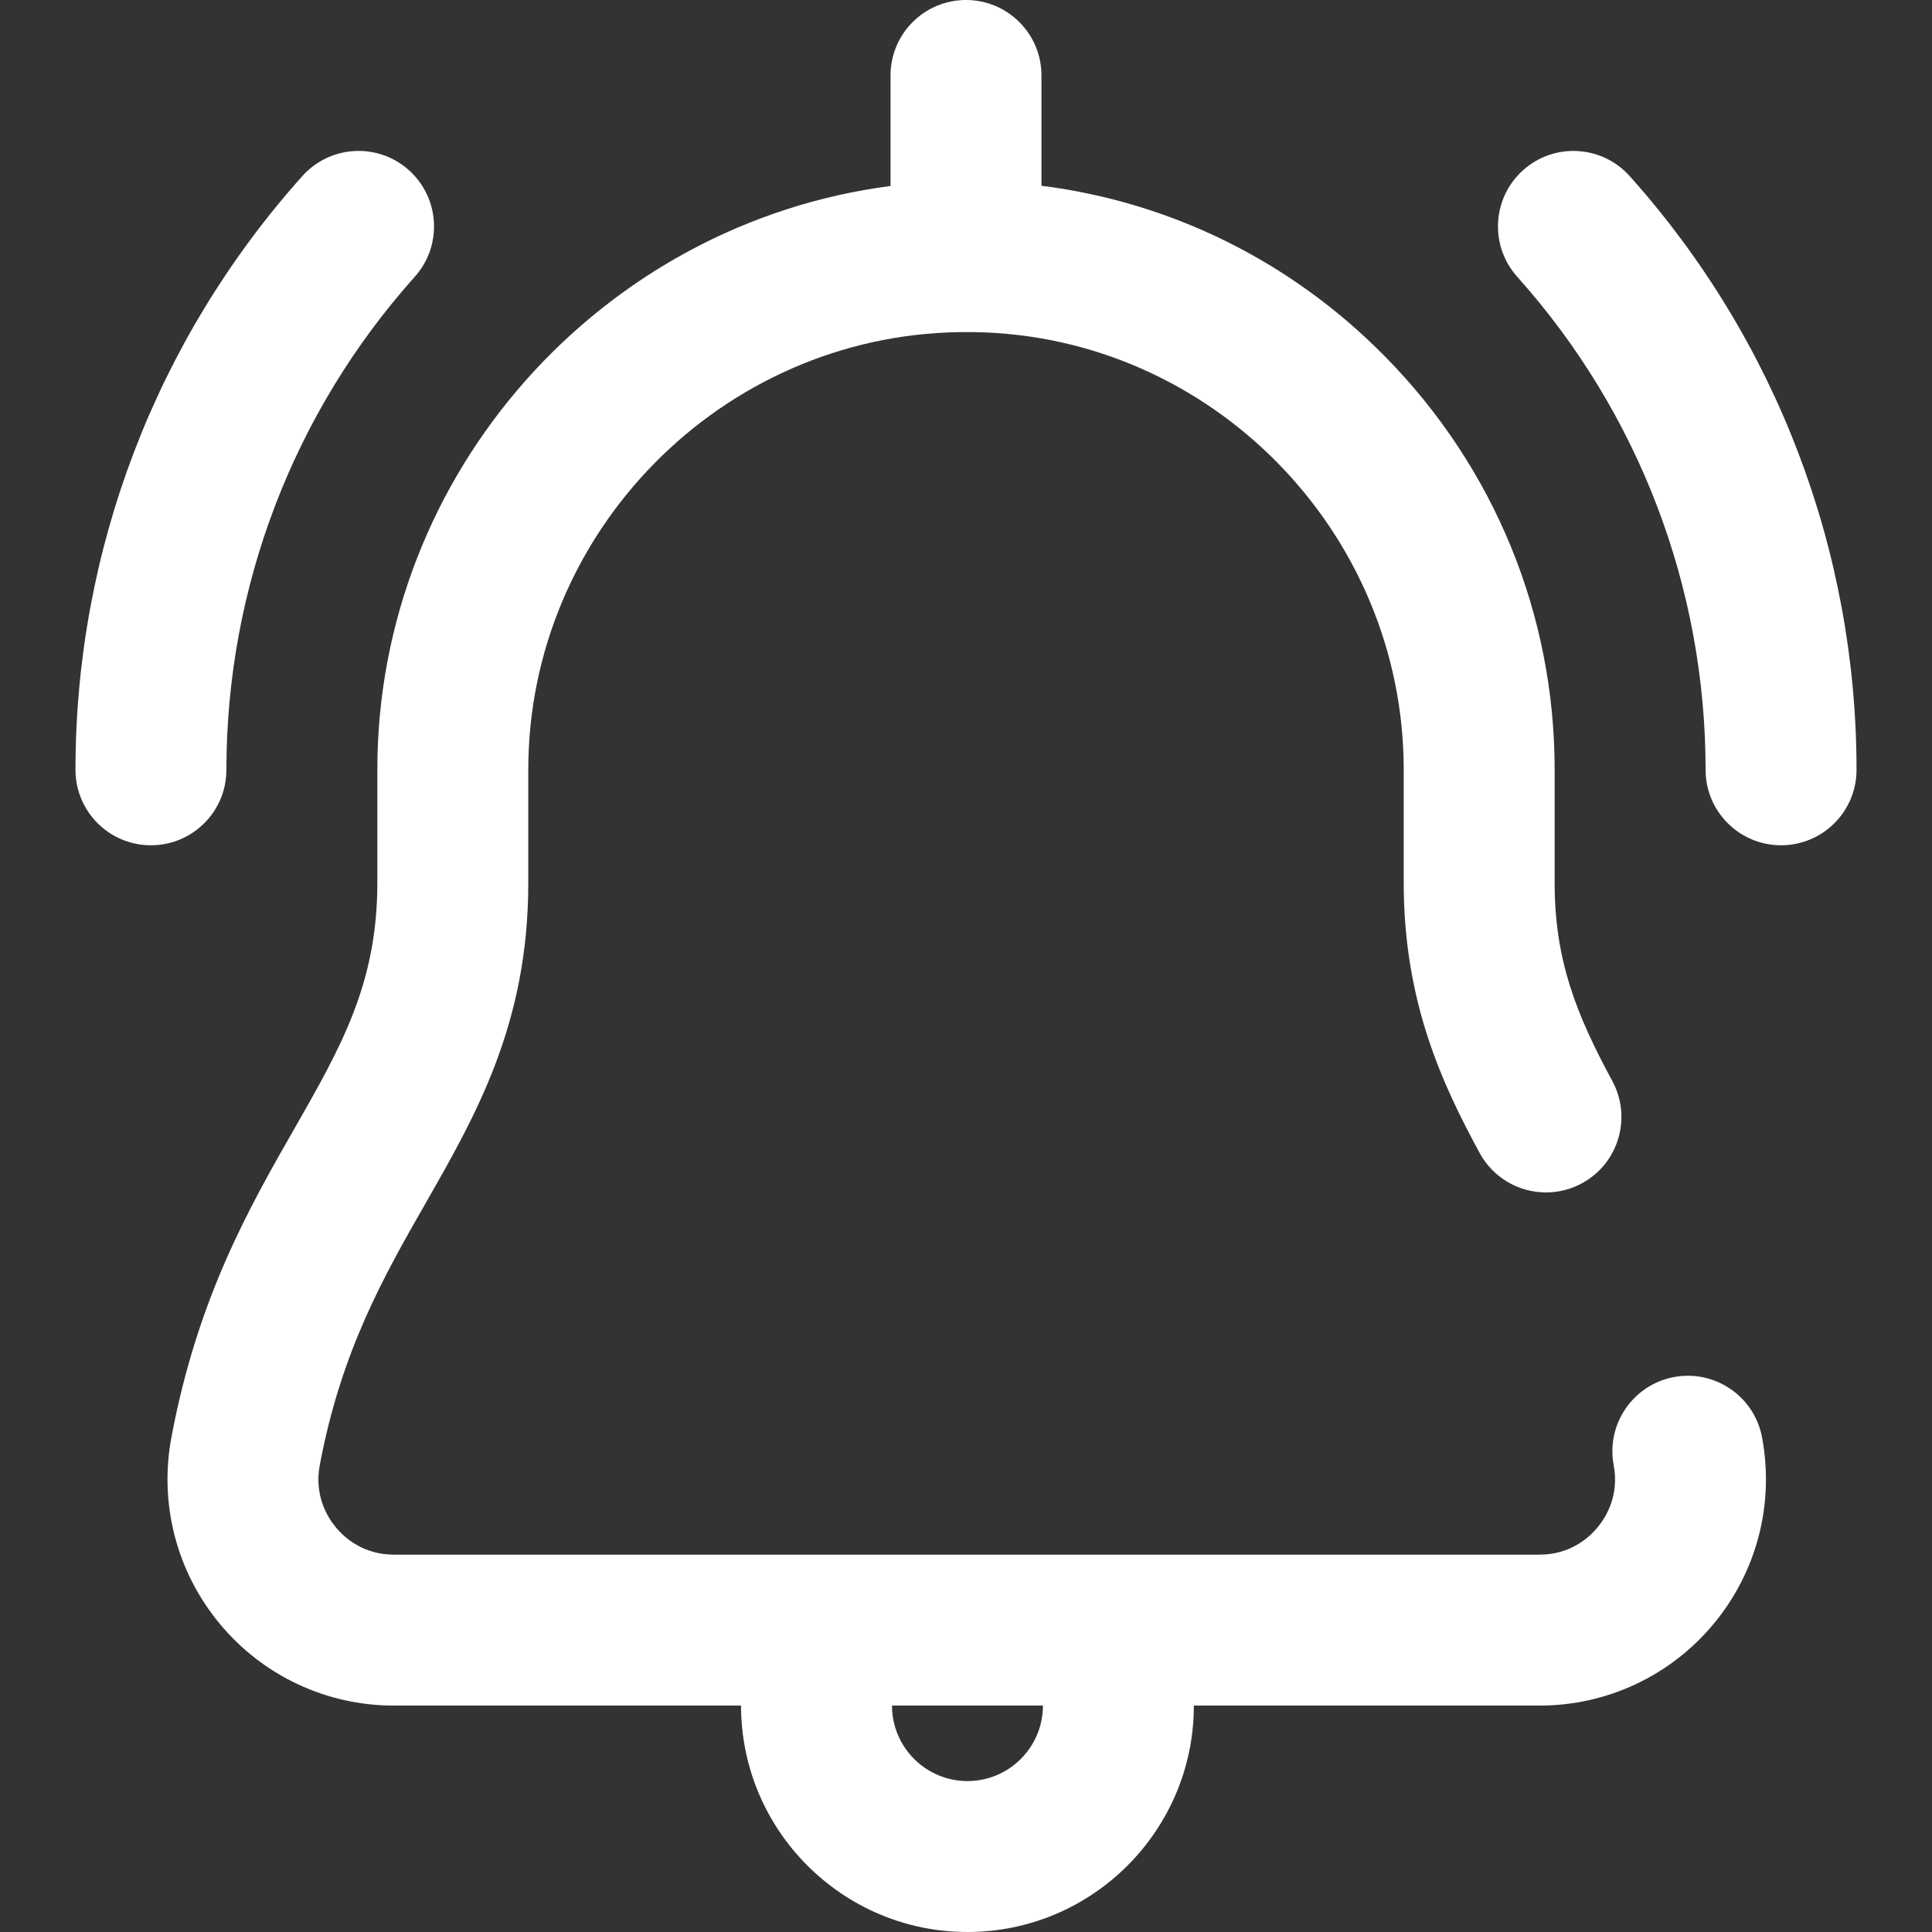
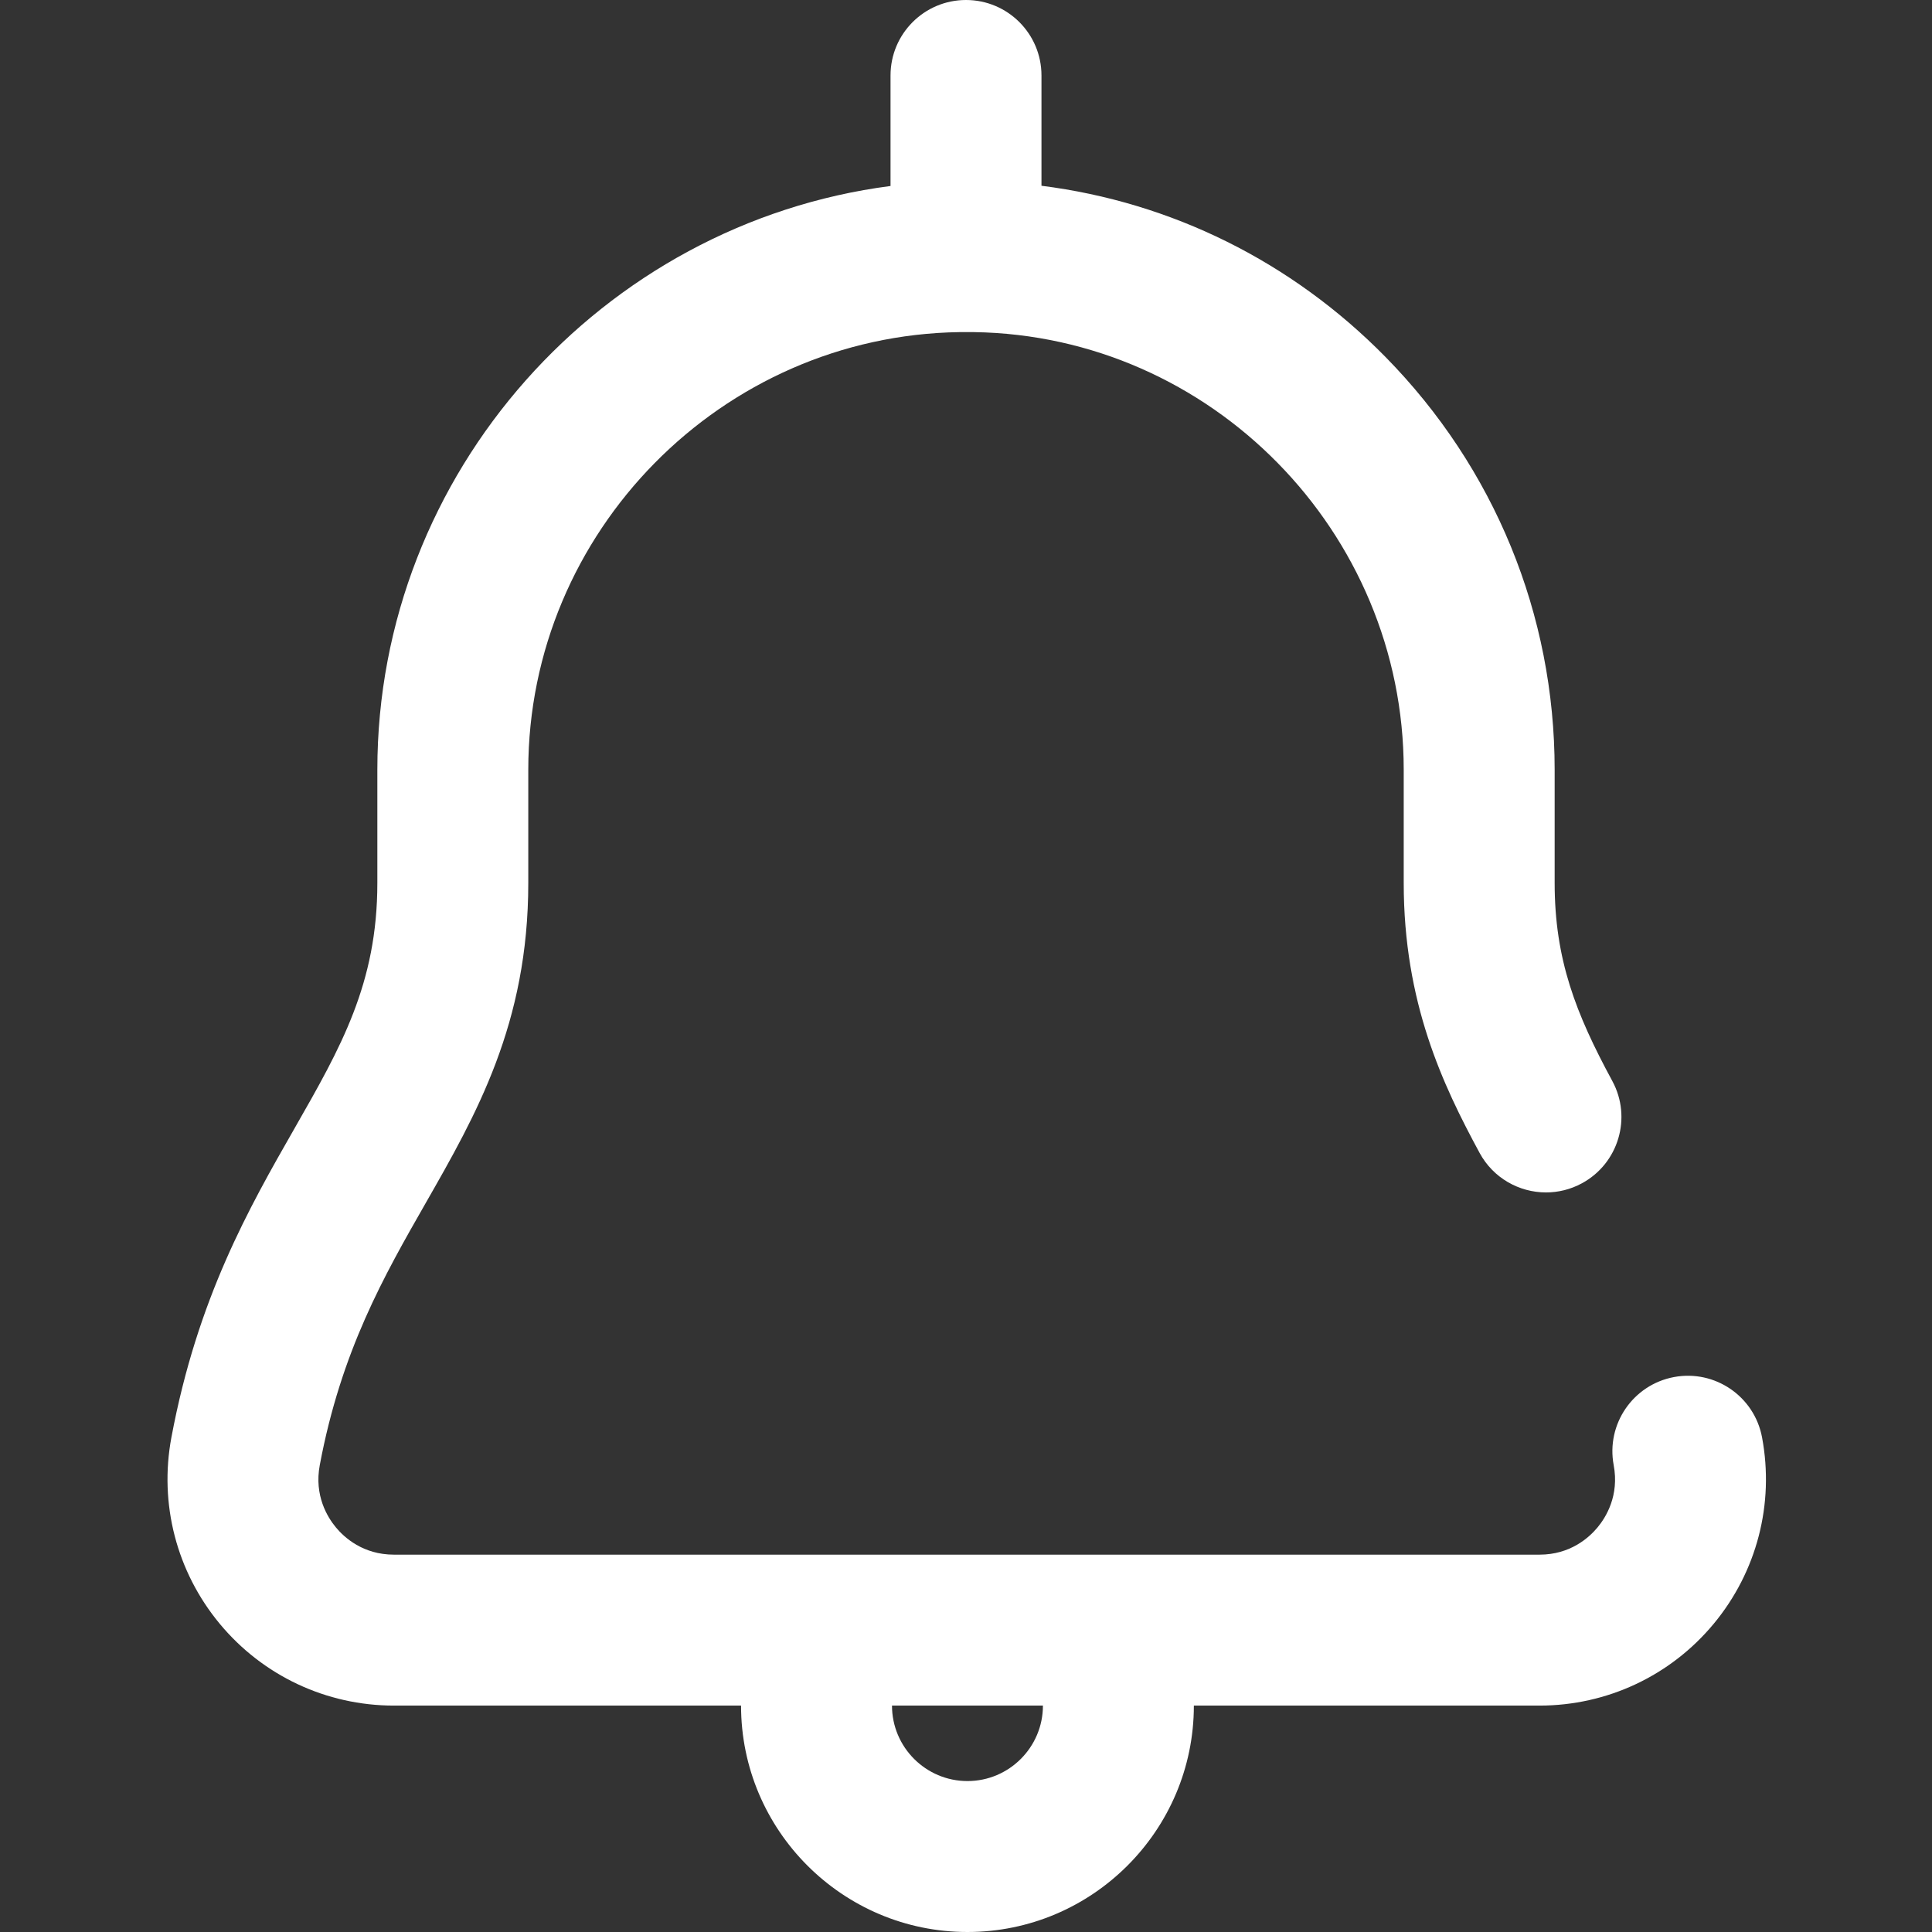
<svg xmlns="http://www.w3.org/2000/svg" version="1.1" width="512px" height="512px" x="0" y="0" viewBox="0 0 512 512" style="enable-background:new 0 0 512 512" xml:space="preserve" class="">
  <rect x="0" y="0" width="512" height="512" fill="#333333" stroke="none" />
  <g>
    <g>
      <g>
        <path d="M466.96,380.91c-2.033-10.857-12.483-18.009-23.341-15.974c-10.856,2.035-18.009,12.485-15.975,23.341    c1.51,8.055-2.031,13.795-4.275,16.5c-2.239,2.697-7.215,7.223-15.38,7.223H104.397c-8.165,0-13.141-4.525-15.38-7.223    c-2.244-2.705-5.785-8.445-4.275-16.5c5.673-30.272,17.056-50.183,28.064-69.439C126.176,295.455,140,271.274,140,234v-30    c0-63.067,51.263-115.072,114.302-115.987h3.781C320.908,88.925,372,140.93,372,204v30c0,31.723,10.377,53.552,20.104,71.523    c3.62,6.688,10.5,10.484,17.606,10.484c3.215,0,6.477-0.777,9.502-2.415c9.715-5.257,13.327-17.395,8.069-27.108    C417.604,268.602,412,254.281,412,234v-30c0-41.161-15.943-80.037-44.894-109.466C342.296,69.312,310.439,53.574,276,49.23V20    c0-11.046-8.954-20-20-20c-11.046,0-20,8.954-20,20v29.289C159.542,59.209,100,125.181,100,204v30    c0,26.647-9.673,43.566-21.919,64.986c-12.064,21.104-25.739,45.023-32.655,81.924c-3.301,17.616,1.369,35.626,12.813,49.414    C69.673,444.1,86.497,452,104.397,452h91.989c0,33.084,26.916,60,60,60s60-26.916,60-60h91.603c17.9,0,34.725-7.9,46.158-21.676    C465.591,416.536,470.261,398.526,466.96,380.91z M256.387,472c-11.028,0-20-8.972-20-20h40    C276.387,463.028,267.415,472,256.387,472z" fill="#ffffff" data-original="#000000" class="" />
      </g>
    </g>
    <g>
      <g>
-         <path d="M108.363,45.098c-8.23-7.368-20.874-6.668-28.241,1.562C41.352,89.97,20,145.85,20,204.006c0,11.046,8.954,20,20,20    s20-8.954,20-20c0-48.298,17.73-94.703,49.925-130.667C117.292,65.109,116.593,52.465,108.363,45.098z" fill="#ffffff" data-original="#000000" class="" />
-       </g>
+         </g>
    </g>
    <g>
      <g>
-         <path d="M431.878,46.66c-7.367-8.229-20.012-8.929-28.241-1.562s-8.929,20.011-1.562,28.241    C434.27,109.304,452,155.708,452,204.006c0,11.046,8.954,20,20,20c11.046,0,20-8.954,20-20    C492,145.85,470.648,89.97,431.878,46.66z" fill="#ffffff" data-original="#000000" class="" />
-       </g>
+         </g>
    </g>
    <g>
</g>
    <g>
</g>
    <g>
</g>
    <g>
</g>
    <g>
</g>
    <g>
</g>
    <g>
</g>
    <g>
</g>
    <g>
</g>
    <g>
</g>
    <g>
</g>
    <g>
</g>
    <g>
</g>
    <g>
</g>
    <g>
</g>
  </g>
</svg>